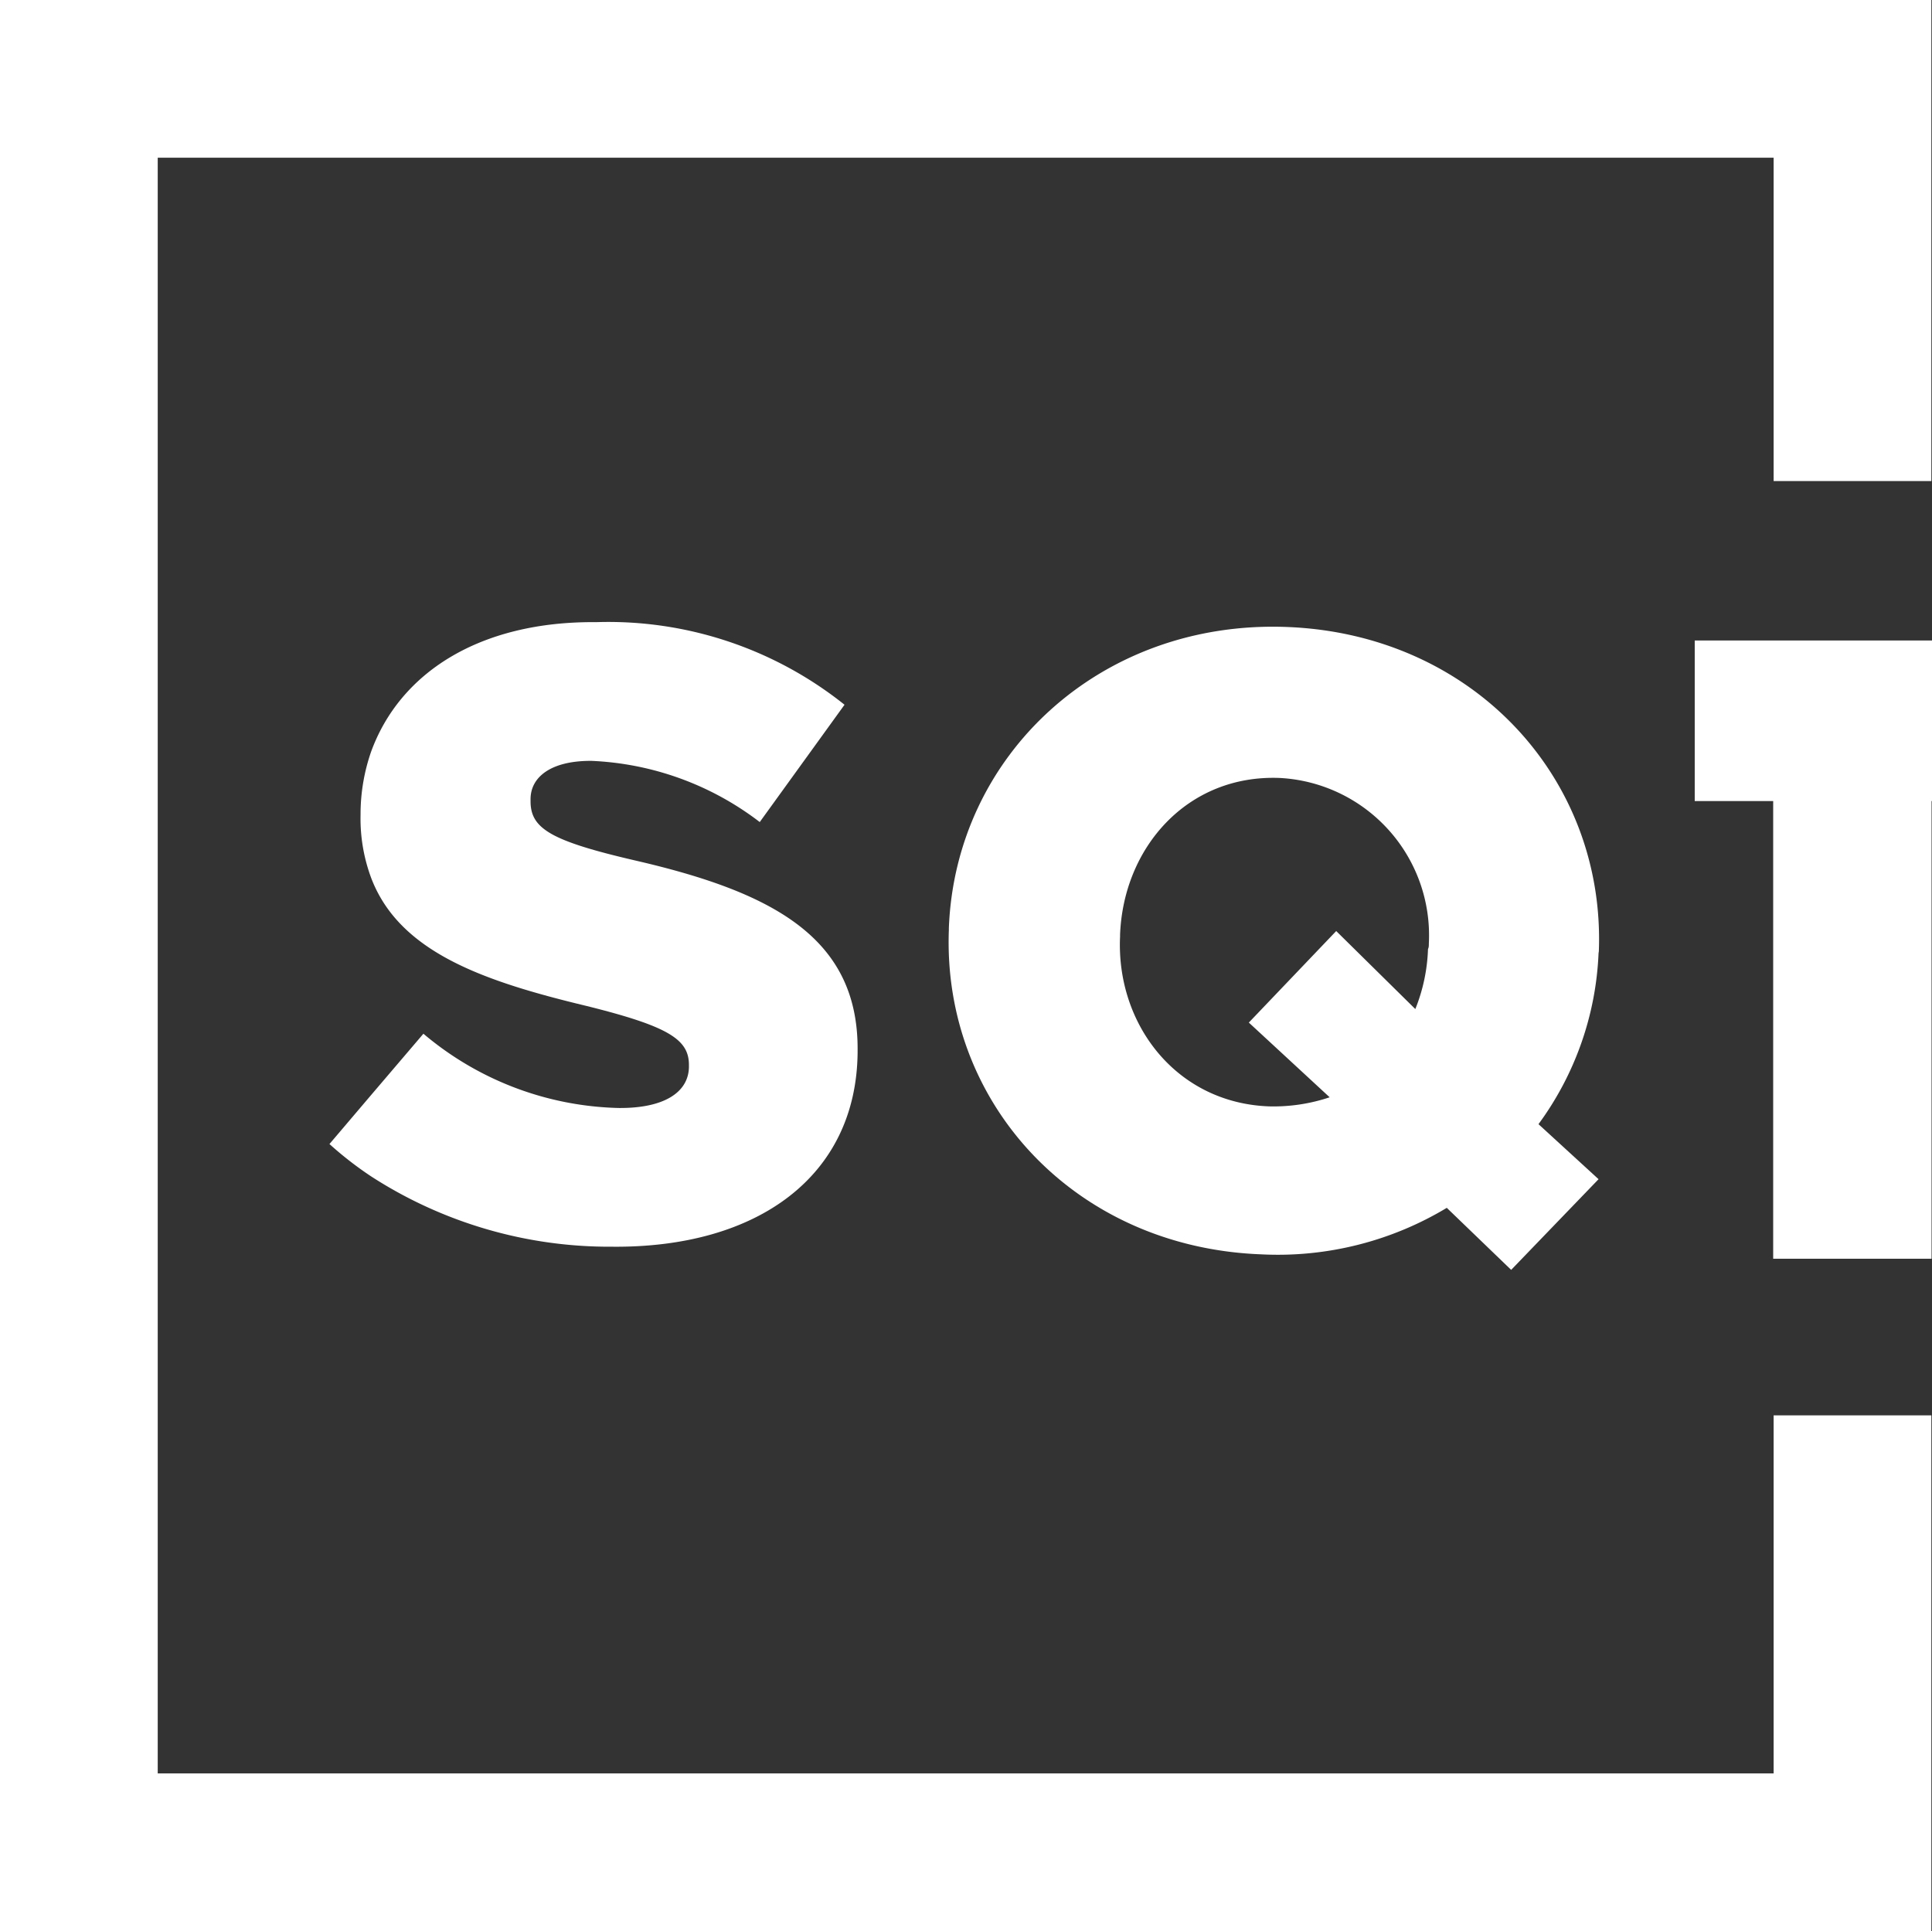
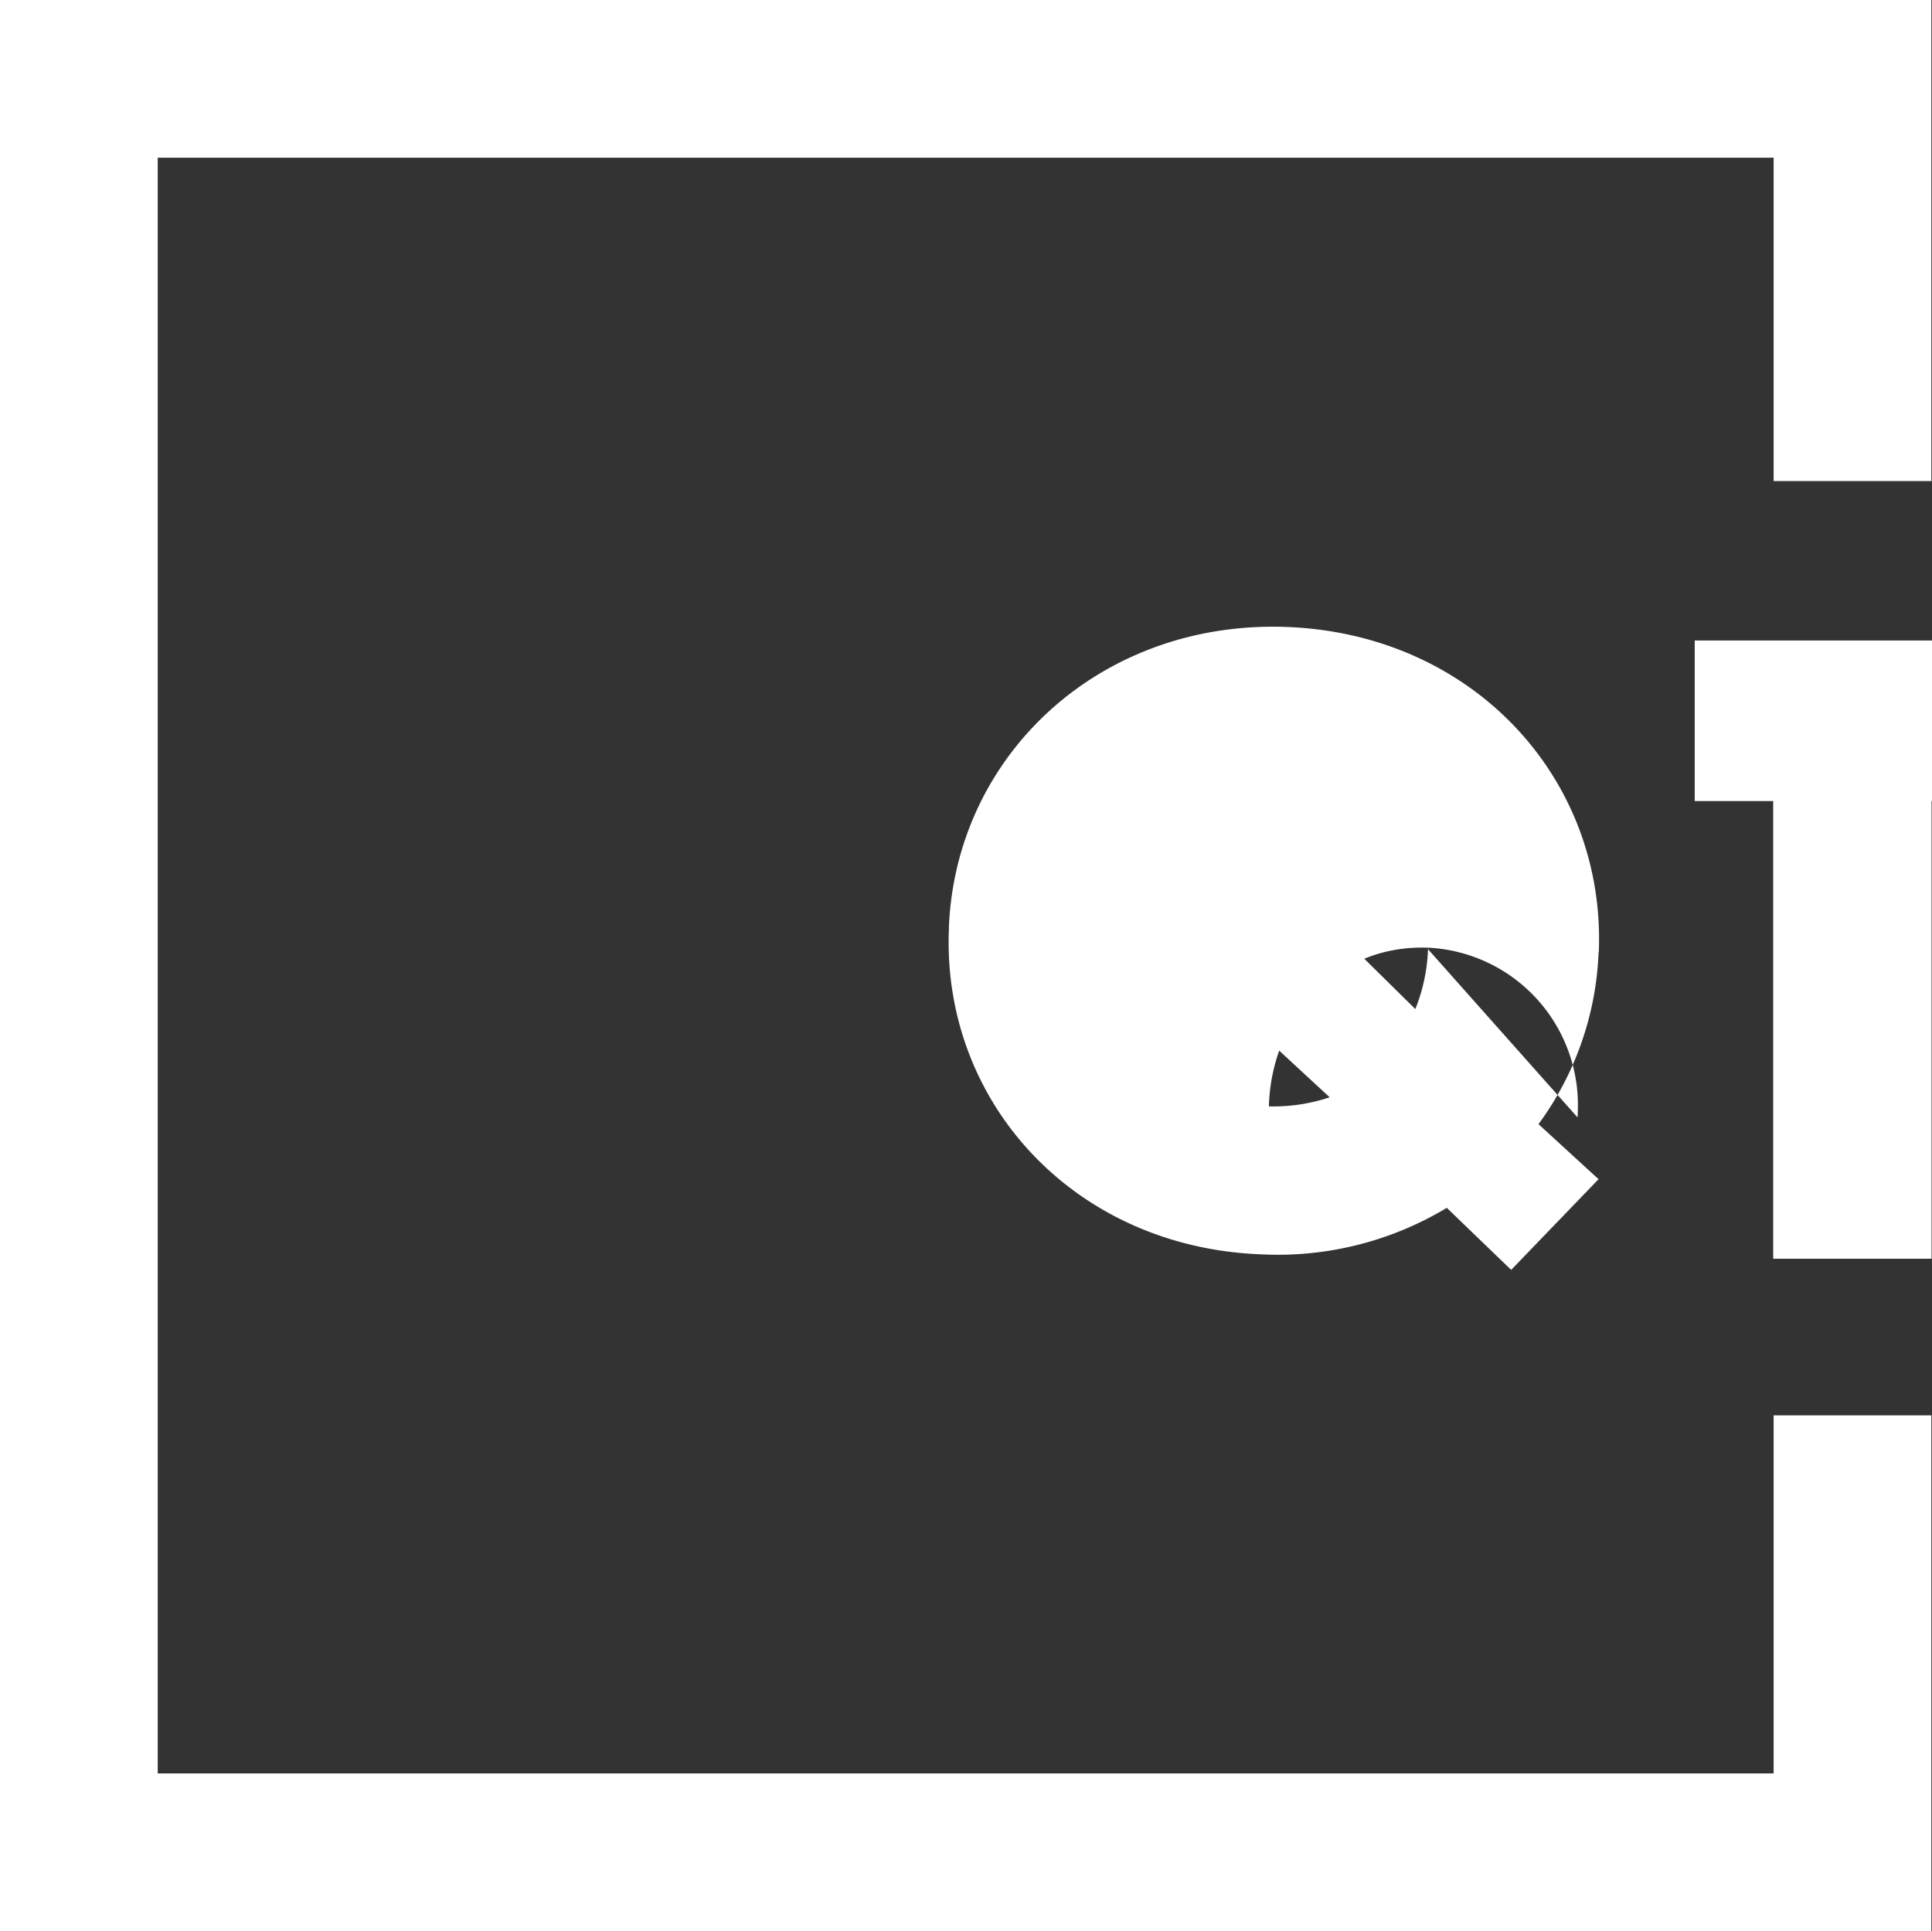
<svg xmlns="http://www.w3.org/2000/svg" width="480.16" height="480" viewBox="0 0 480.16 480">
  <rect x="0" y="0" width="480.16" height="480" fill="#333333" stroke="none" />
  <defs>
    <style>
      .cls-1 {
        fill: #fff;
      }
    </style>
  </defs>
  <title>Asset 1</title>
  <g id="Layer_2" data-name="Layer 2">
    <g id="Layer_1-2" data-name="Layer 1">
      <g id="Neighborhioiod_B_copy_4" data-name="Neighborhioiod B copy 4">
        <g>
          <polygon class="cls-1" points="440.8 440.8 39.2 440.8 39.2 39.2 440.8 39.2 440.8 119.57 480 119.57 480 0 0 0 0 480 480 480 480 351.8 440.8 351.8 440.8 440.8" />
-           <path class="cls-1" d="M153.72,275.4a77.91,77.91,0,0,1-48.49-18.46L92.31,272.09,81.88,284.36a88.65,88.65,0,0,0,10.43,8.09A109,109,0,0,0,152,309.88c36.43.38,60.86-17.64,61.14-48.27v-.43c.27-28.08-21.07-39.42-55.28-47.3-21-4.88-26.06-7.93-26-14.82v-.44c0-5.43,5-9.55,15.1-9.5a73.85,73.85,0,0,1,41.86,15.21l21.07-29.16a94,94,0,0,0-61.68-20.53c-29.05-.27-48.87,12.6-56,32.26a47.35,47.35,0,0,0-2.6,15.2v.43a42.3,42.3,0,0,0,2.66,15.75c7.06,18.46,28,25.63,53.54,31.77,20.52,5.1,25.46,8.36,25.41,14.76v.44C171.1,271.49,165.07,275.51,153.72,275.4Z" />
-           <path class="cls-1" d="M397.36,236.47c1.63-43.06-31.33-78.9-77.6-80.63s-82.31,31.82-83.94,74.87v.44c-1.63,43.06,31.33,78.9,77.65,80.63a81.44,81.44,0,0,0,46.1-11.56l16,15.42,21.72-22.54-14.93-13.68a77.08,77.08,0,0,0,14.93-42.52Zm-42.46-.54a43.73,43.73,0,0,1-3.15,14.88l-19.66-19.39-21.72,22.75,20.09,18.57A43.93,43.93,0,0,1,315.37,275c-23.13-.87-38-20.53-37-42.19v-.44c.81-21.72,16.72-39.91,39.69-39a39.17,39.17,0,0,1,37.05,41.15c0,.35,0,.7-.07,1Z" />
+           <path class="cls-1" d="M397.36,236.47c1.63-43.06-31.33-78.9-77.6-80.63s-82.31,31.82-83.94,74.87v.44c-1.63,43.06,31.33,78.9,77.65,80.63a81.44,81.44,0,0,0,46.1-11.56l16,15.42,21.72-22.54-14.93-13.68a77.08,77.08,0,0,0,14.93-42.52Zm-42.46-.54a43.73,43.73,0,0,1-3.15,14.88l-19.66-19.39-21.72,22.75,20.09,18.57A43.93,43.93,0,0,1,315.37,275v-.44c.81-21.72,16.72-39.91,39.69-39a39.17,39.17,0,0,1,37.05,41.15c0,.35,0,.7-.07,1Z" />
          <polygon class="cls-1" points="421.19 159.2 421.19 199.11 440.69 199.11 440.69 312.87 480.05 312.87 480.05 199.11 480.16 199.11 480.16 159.2 421.19 159.2" />
        </g>
      </g>
    </g>
  </g>
</svg>